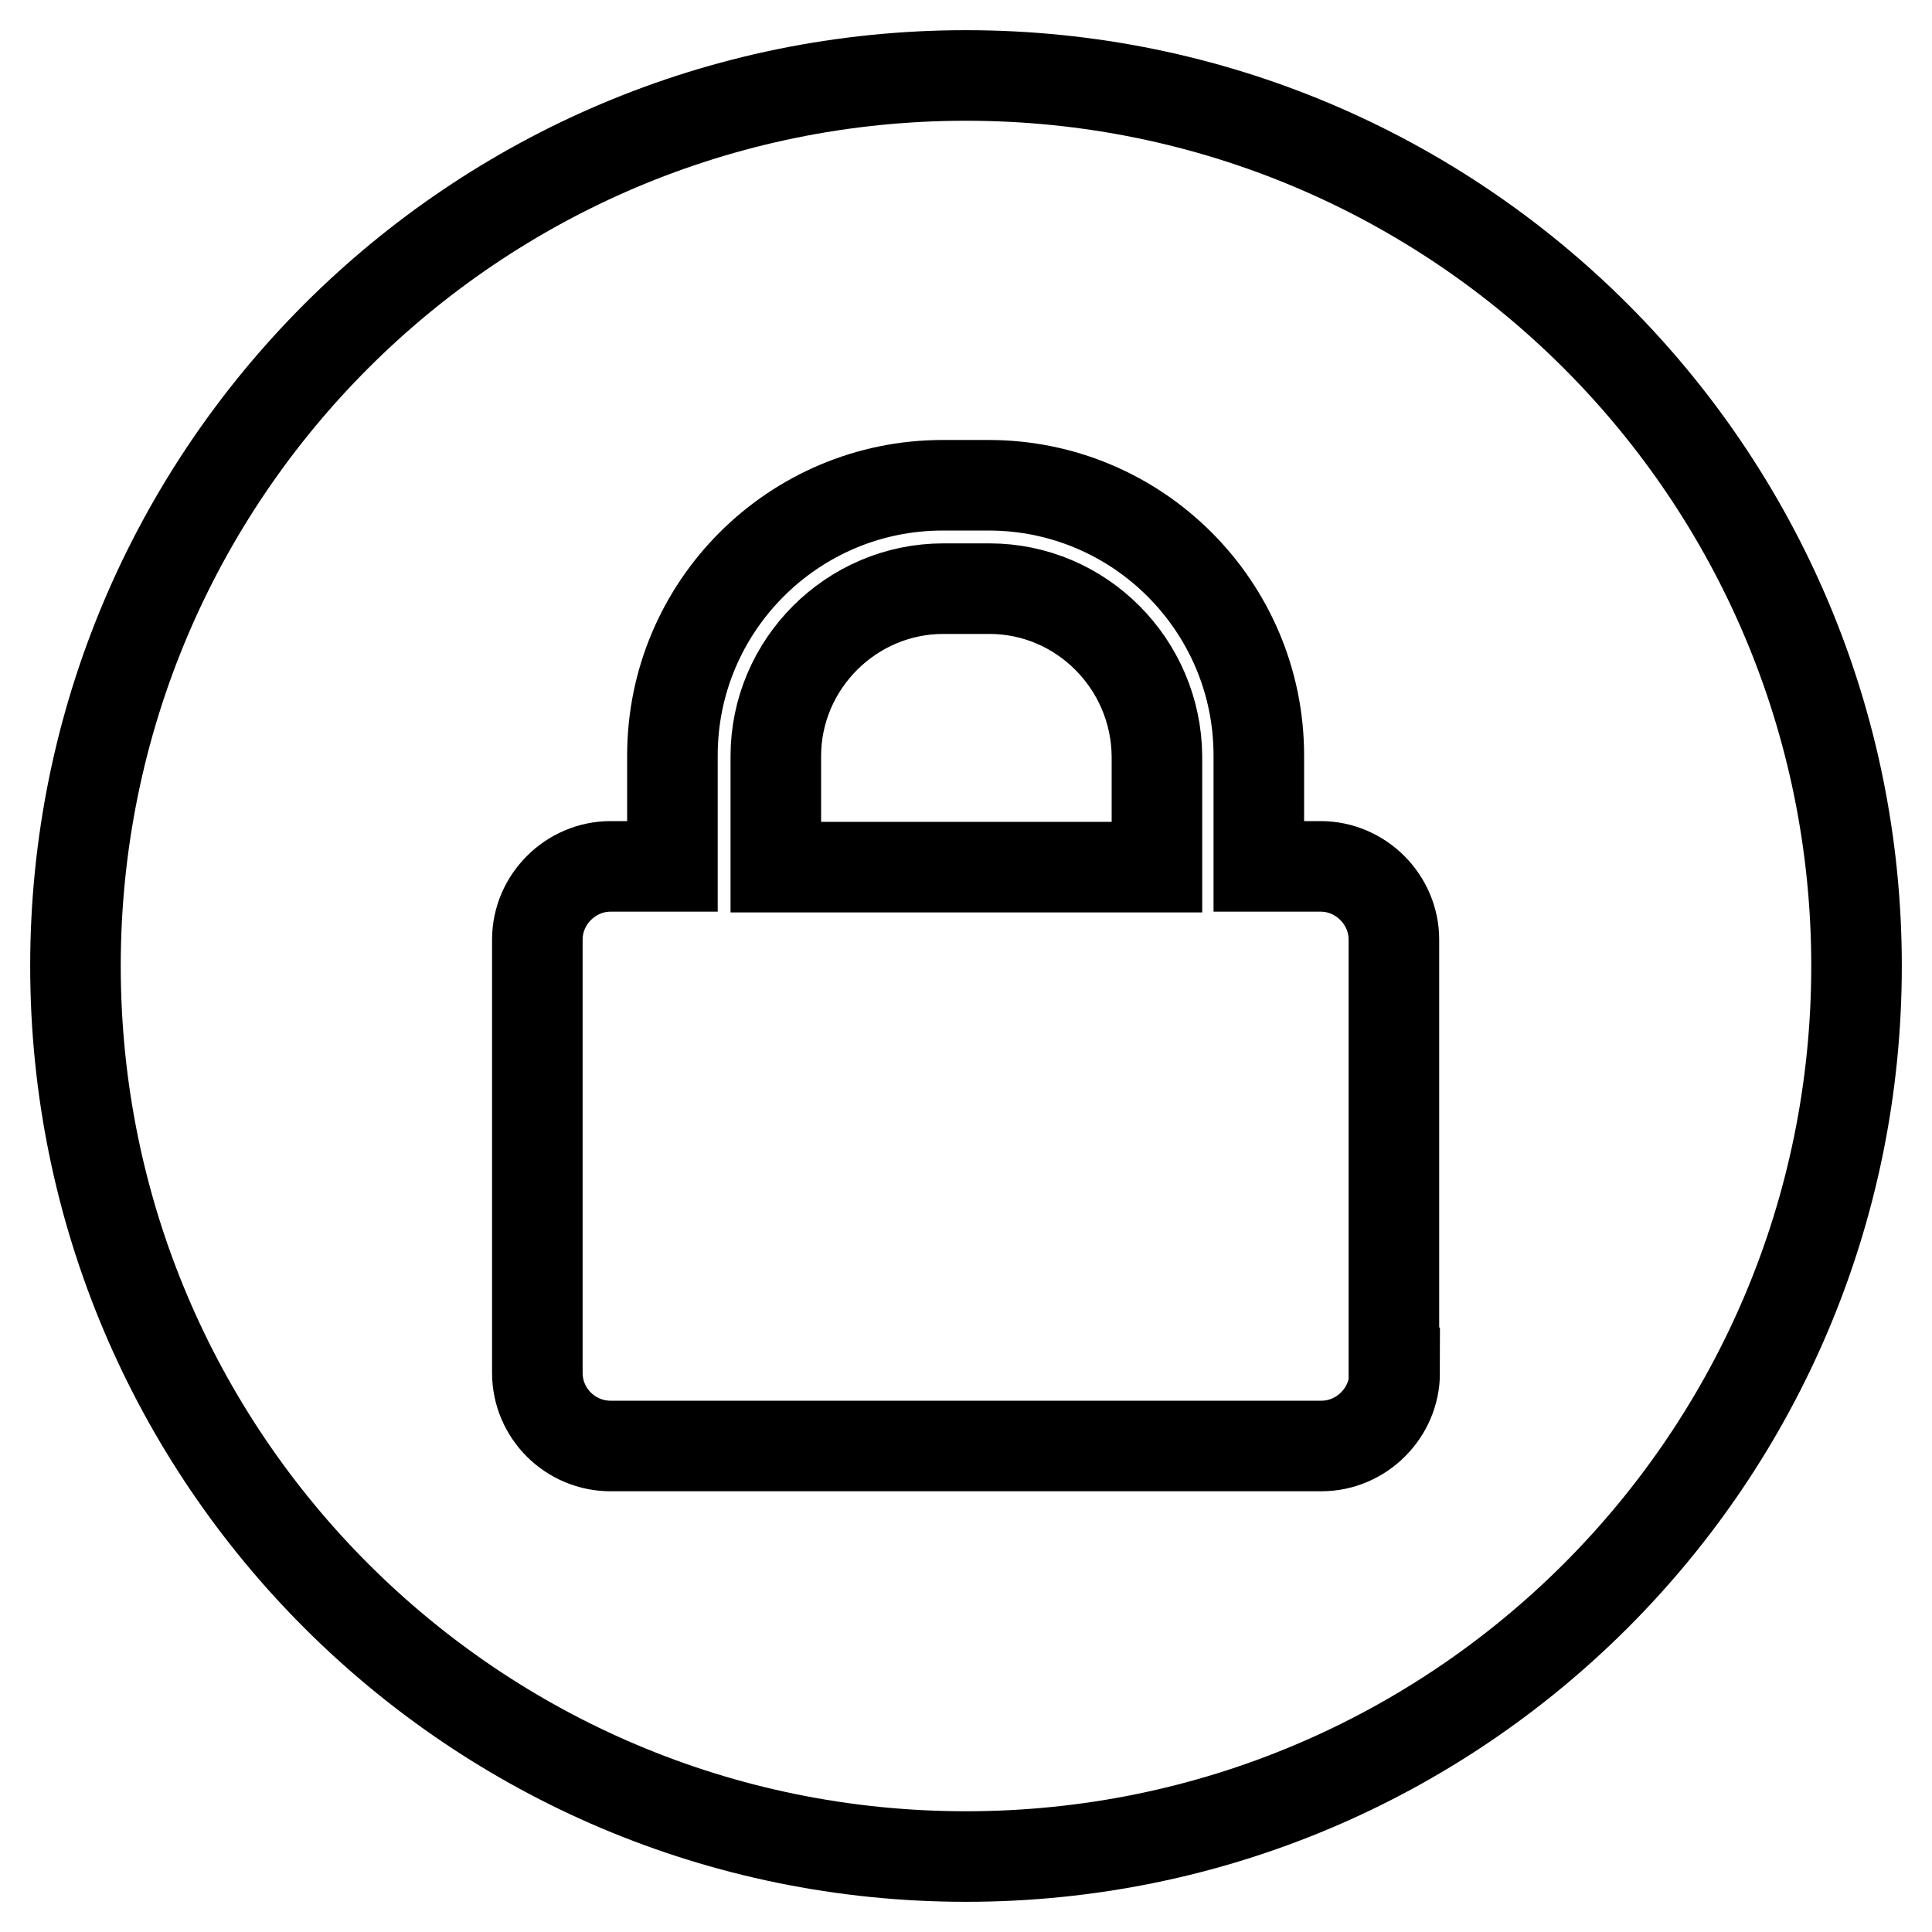
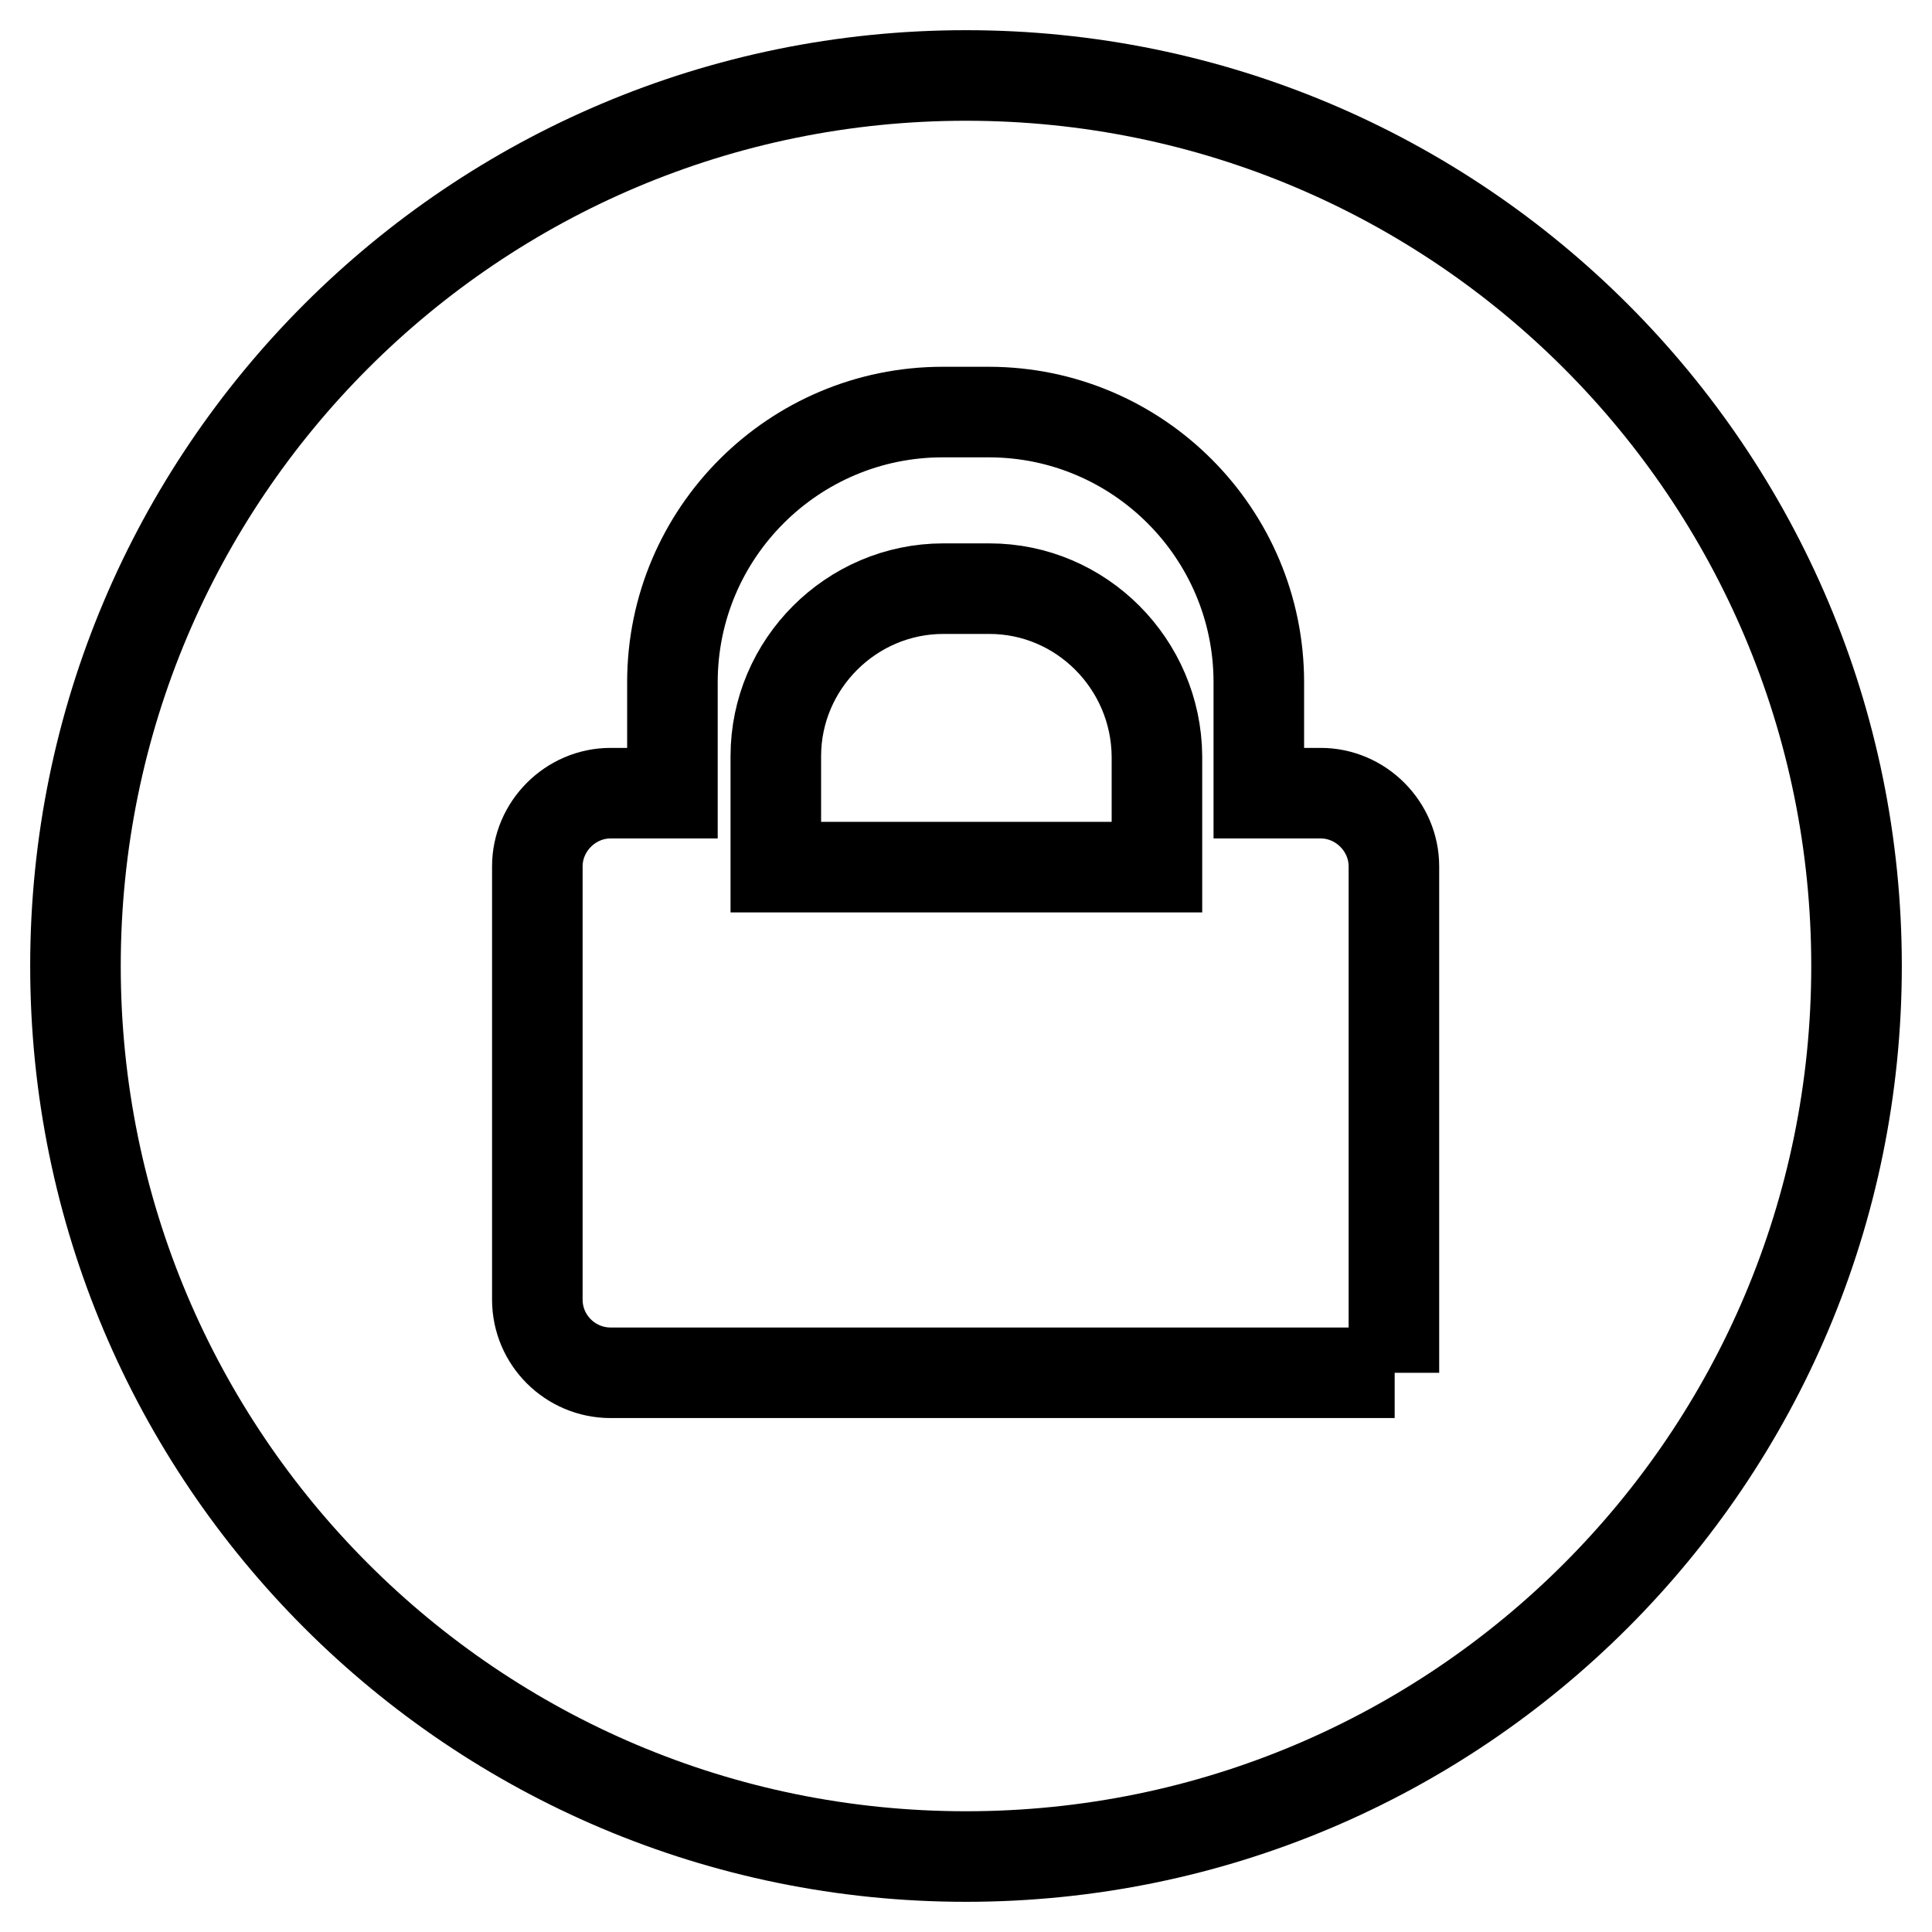
<svg xmlns="http://www.w3.org/2000/svg" version="1.1" x="0px" y="0px" viewBox="0 0 256 256" enable-background="new 0 0 256 256" xml:space="preserve">
  <g>
-     <path stroke-width="12" fill-opacity="0" stroke="#000000" d="M131.1,78h-6.1c-12.2,0-22.2,10-22.2,22.2v14.7h50.5v-14.7C153.2,88,143.3,78,131.1,78z M128,10 C62.8,10,10,62.8,10,128c0,65.2,52.8,118,118,118c65.2,0,118-52.8,118-118C246,62.8,193.2,10,128,10z M184.8,181.9 c0,5.3-4.4,9.7-9.7,9.7H80.9c-5.3,0-9.7-4.3-9.7-9.7v-57.4c0-5.3,4.4-9.7,9.7-9.7h8.2v-14.7c0-19.8,16.1-35.8,35.8-35.8h6.1 c19.8,0,35.8,16.1,35.8,35.8v14.7h8.2c5.3,0,9.7,4.4,9.7,9.7V181.9z" />
+     <path stroke-width="12" fill-opacity="0" stroke="#000000" d="M131.1,78h-6.1c-12.2,0-22.2,10-22.2,22.2v14.7h50.5v-14.7C153.2,88,143.3,78,131.1,78z M128,10 C62.8,10,10,62.8,10,128c0,65.2,52.8,118,118,118c65.2,0,118-52.8,118-118C246,62.8,193.2,10,128,10z M184.8,181.9 H80.9c-5.3,0-9.7-4.3-9.7-9.7v-57.4c0-5.3,4.4-9.7,9.7-9.7h8.2v-14.7c0-19.8,16.1-35.8,35.8-35.8h6.1 c19.8,0,35.8,16.1,35.8,35.8v14.7h8.2c5.3,0,9.7,4.4,9.7,9.7V181.9z" />
  </g>
</svg>